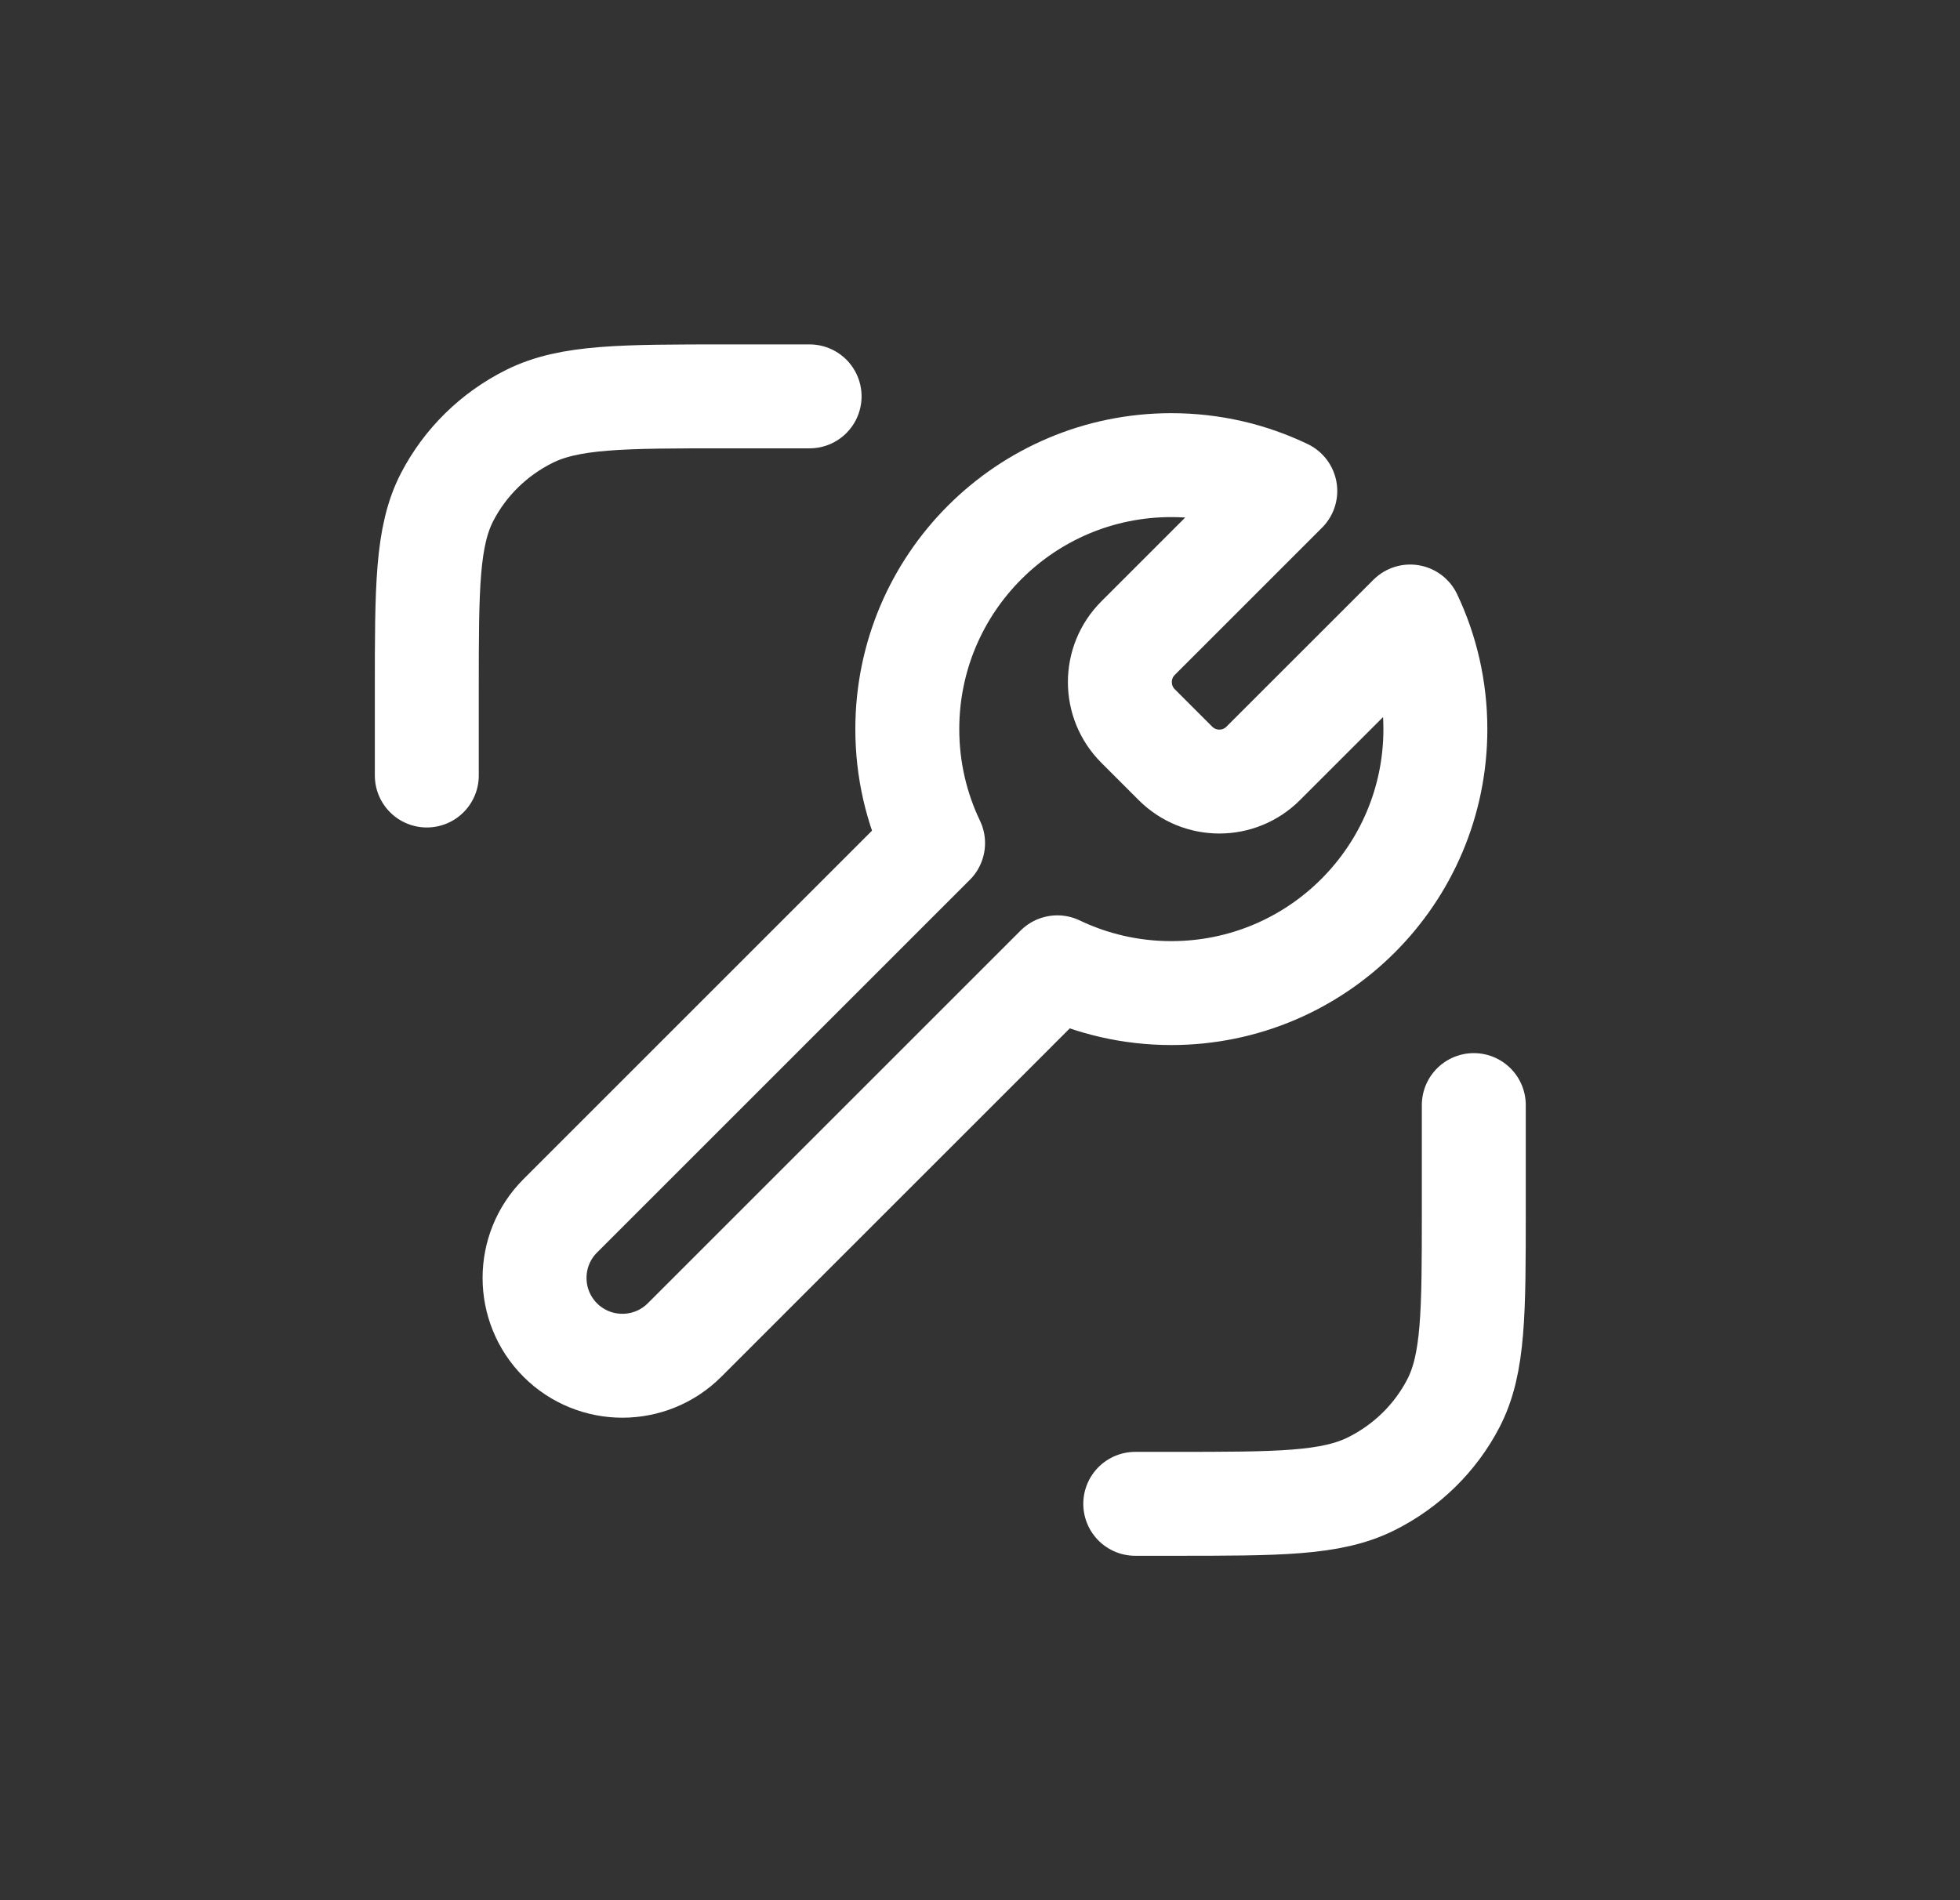
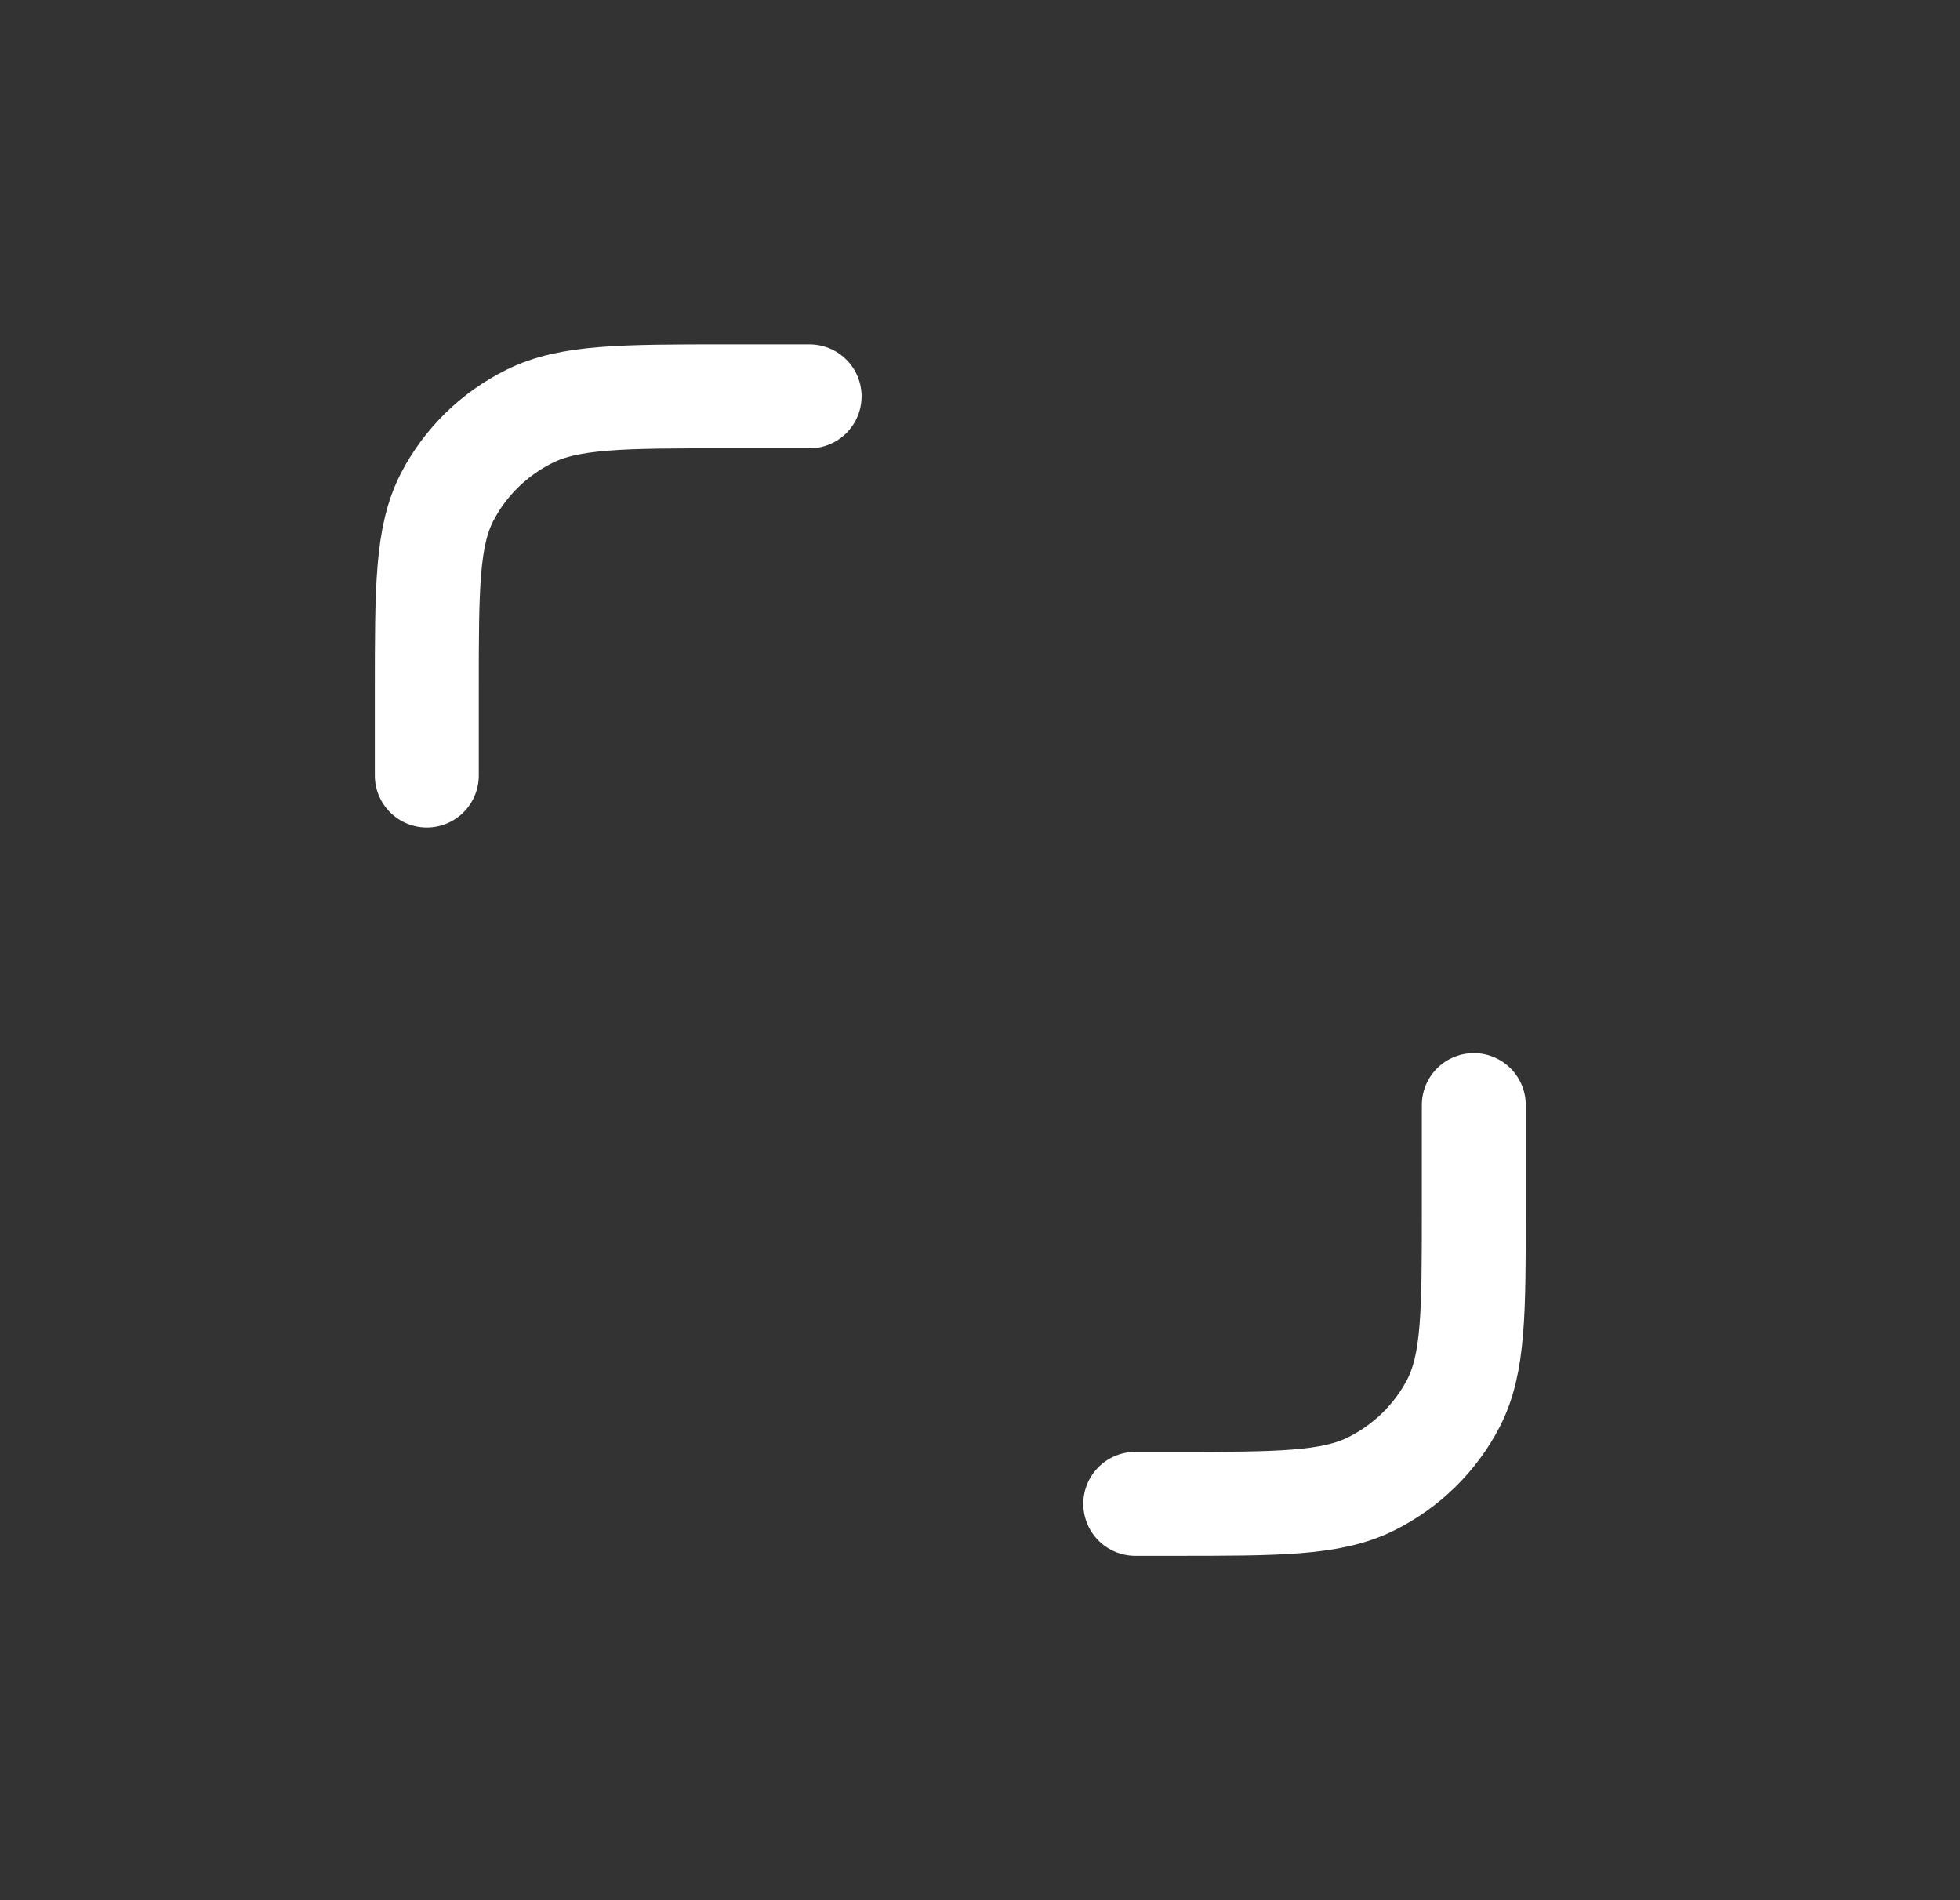
<svg xmlns="http://www.w3.org/2000/svg" width="33" height="32" viewBox="0 0 33 32" fill="none">
  <rect x="0" y="0" width="33" height="32" fill="#333333" stroke="none" />
  <path d="M13.631 6.675H12.242C10.472 6.675 9.587 6.675 8.911 7.013C8.316 7.31 7.833 7.784 7.53 8.367C7.186 9.03 7.186 9.897 7.186 11.633V13.06" stroke="white" stroke-width="1.75" stroke-linecap="round" stroke-linejoin="round" />
  <path d="M19.114 25.325H19.758C21.528 25.325 22.413 25.325 23.089 24.987C23.684 24.69 24.167 24.216 24.47 23.633C24.814 22.97 24.814 22.103 24.814 20.367V18.61" stroke="white" stroke-width="1.75" stroke-linecap="round" stroke-linejoin="round" />
-   <path d="M19.161 12.226C18.753 11.818 18.753 11.155 19.161 10.747L21.64 8.268C21.059 7.989 20.409 7.833 19.721 7.833C17.266 7.833 15.276 9.824 15.276 12.279C15.276 12.966 15.432 13.617 15.71 14.198L9.433 20.475C8.856 21.052 8.856 21.989 9.433 22.567C10.011 23.144 10.947 23.144 11.525 22.567L17.802 16.29C18.383 16.568 19.034 16.724 19.721 16.724C22.176 16.724 24.167 14.734 24.167 12.279C24.167 11.6 24.015 10.957 23.743 10.382L21.269 12.855C20.861 13.264 20.199 13.264 19.79 12.855L19.161 12.226Z" stroke="white" stroke-width="1.75" stroke-linecap="round" stroke-linejoin="round" />
</svg>